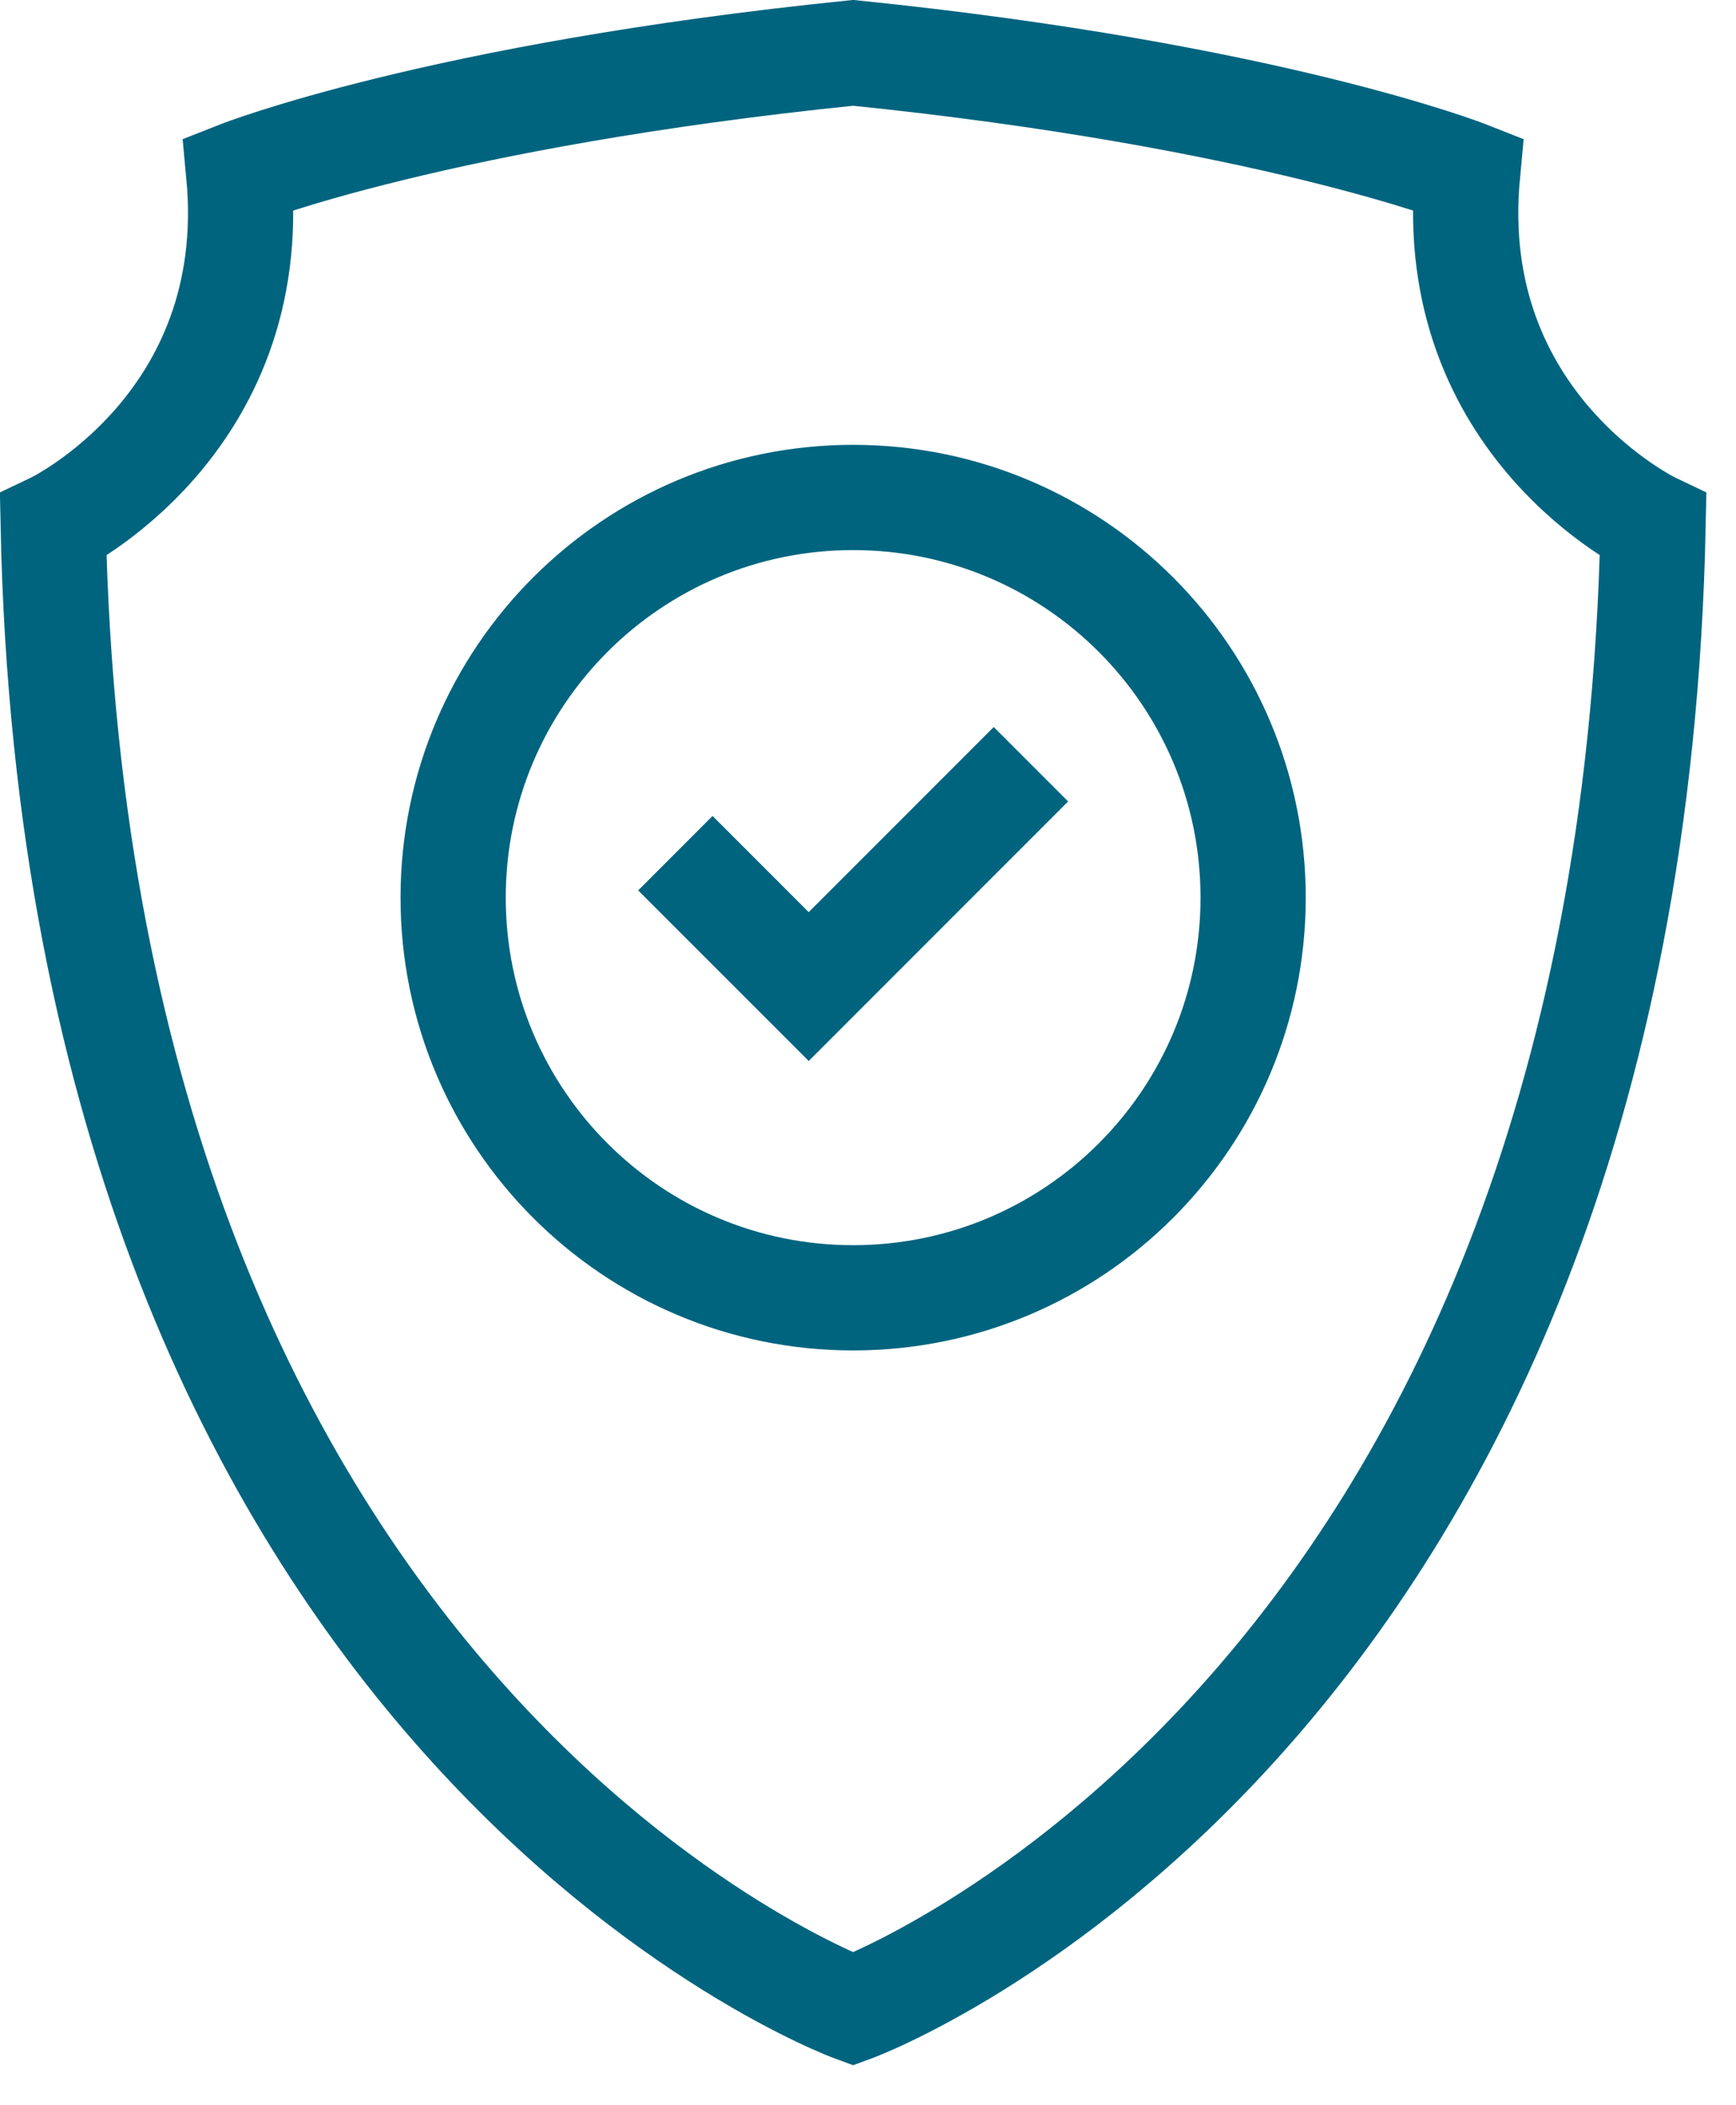
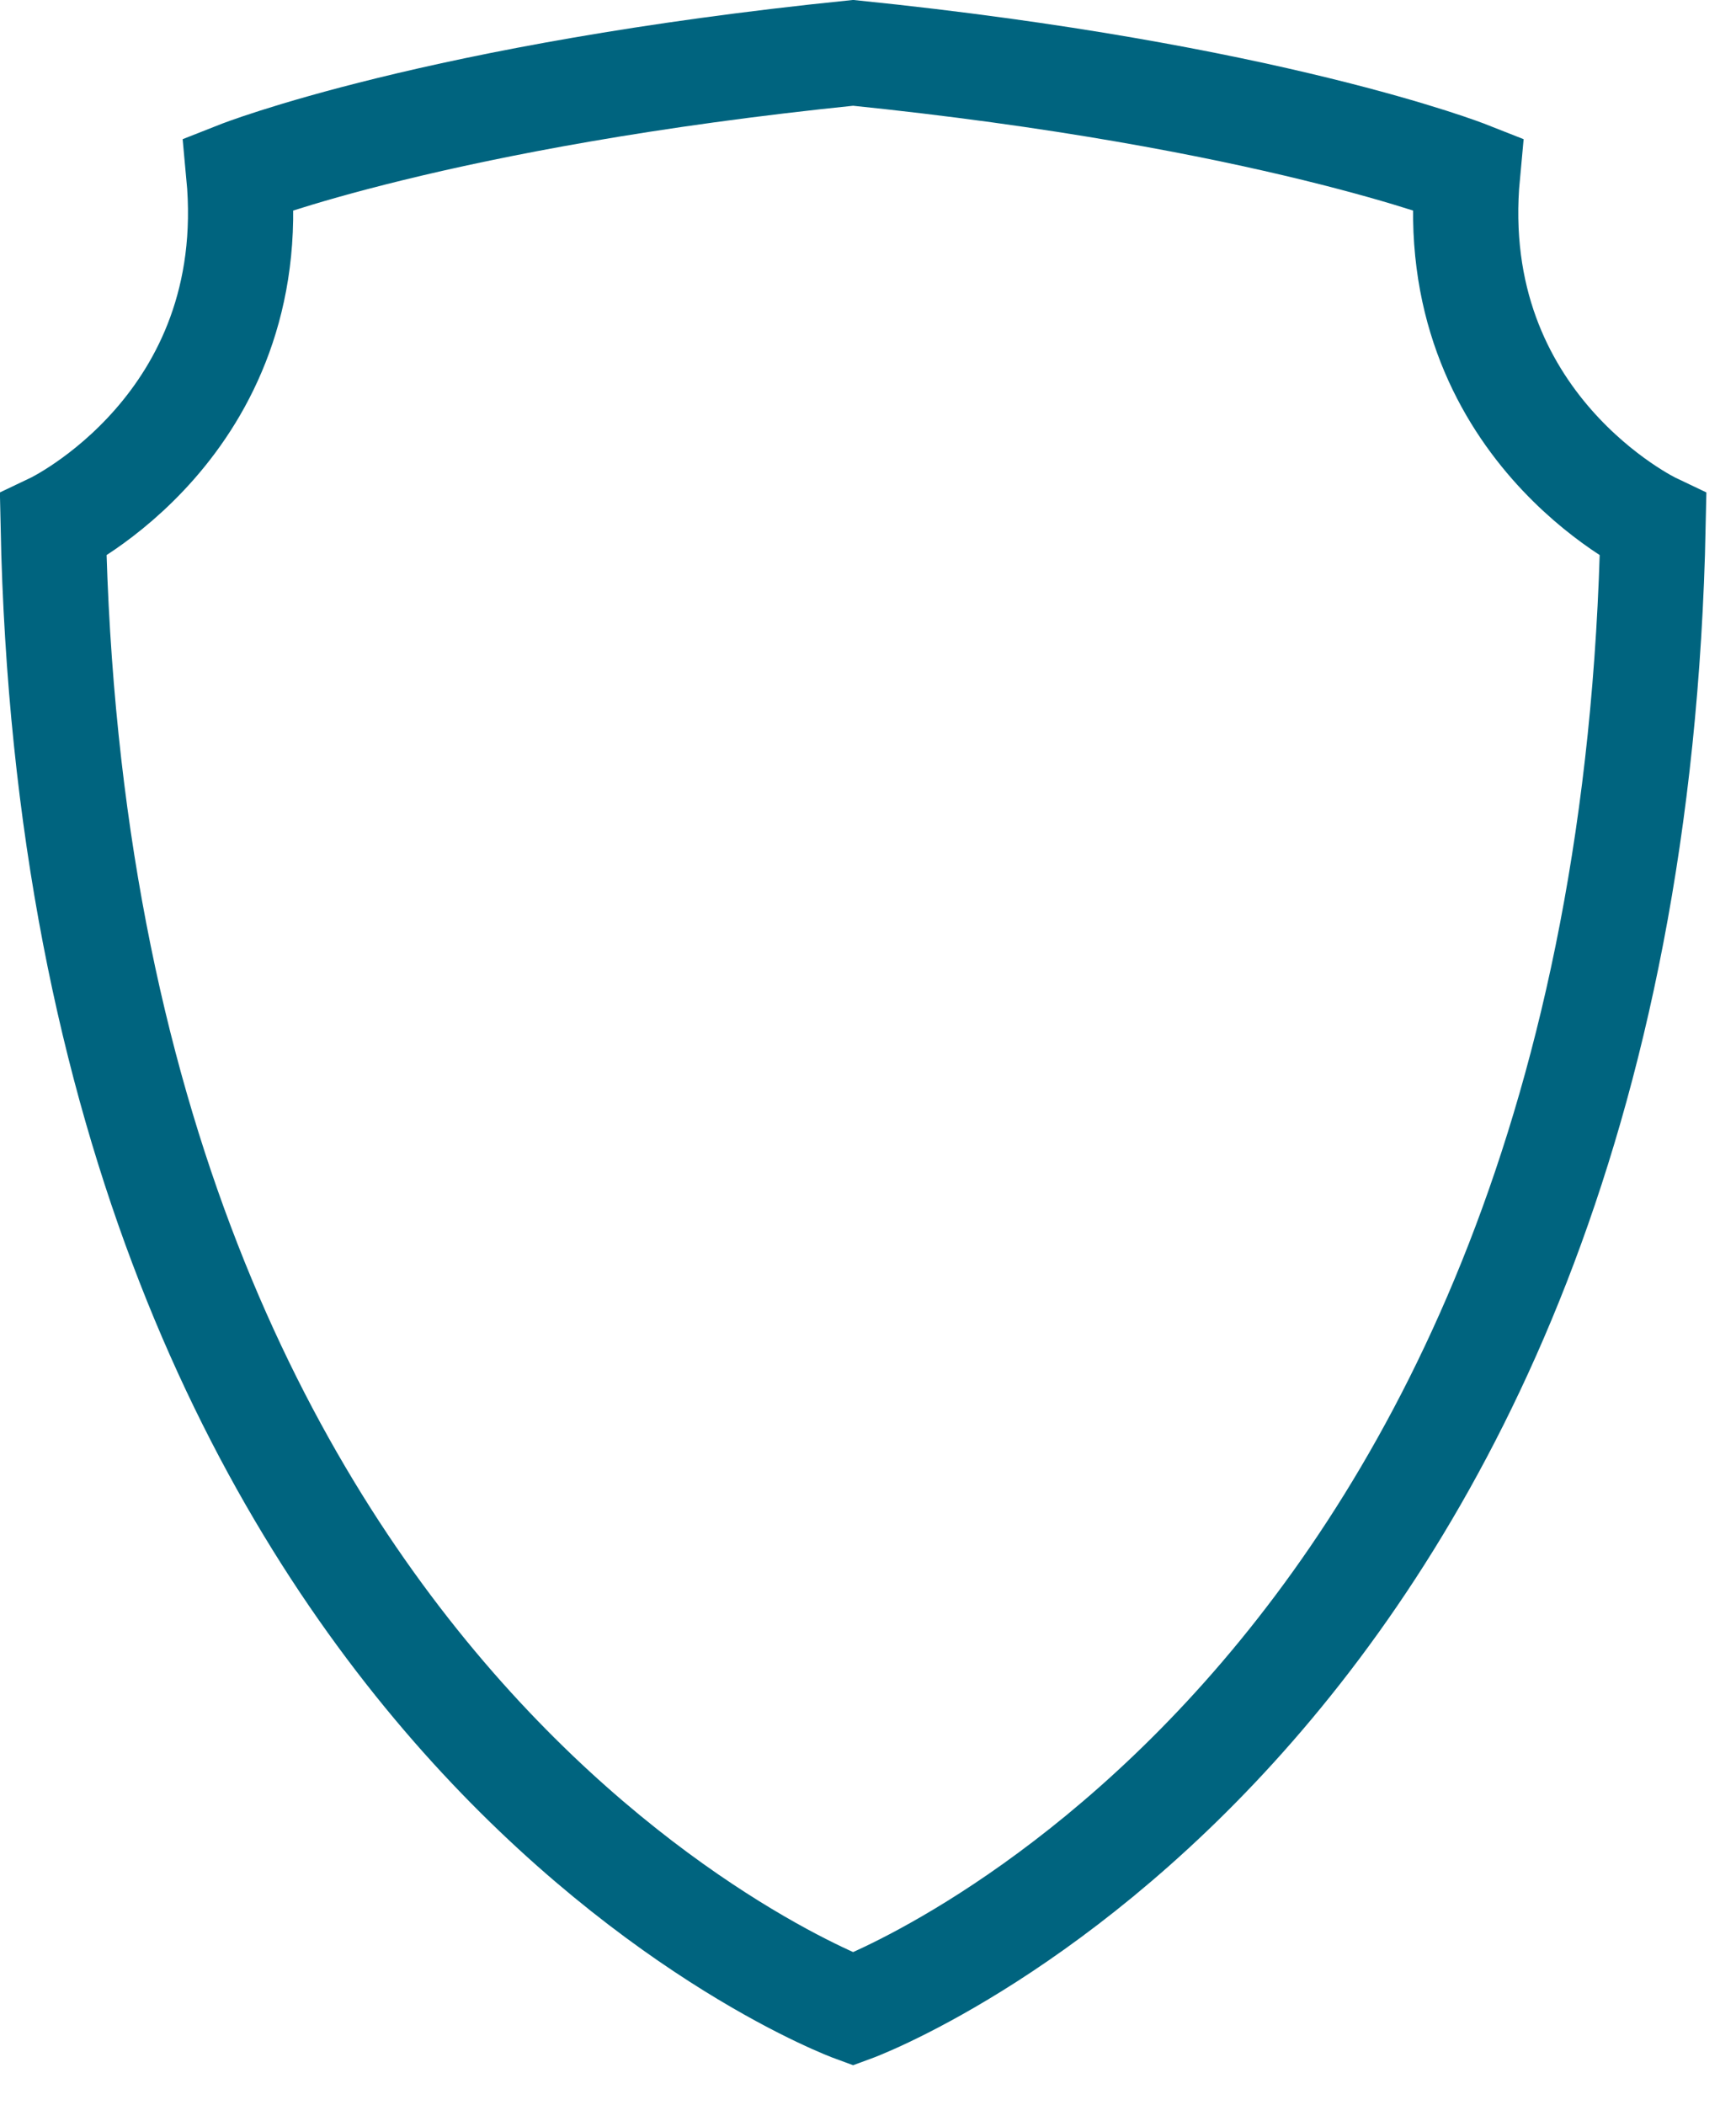
<svg xmlns="http://www.w3.org/2000/svg" width="33px" height="40px" viewBox="0 0 33 40" version="1.1">
  <title>Group 7</title>
  <g id="Symbols" stroke="none" stroke-width="1" fill="none" fill-rule="evenodd">
    <g id="Components/Bolton-Benefits-Bar" transform="translate(-395, -20)" stroke="#00647F" stroke-width="2">
      <g id="Group-7" transform="translate(396, 21)">
        <path d="M26.897,2.299 C26.897,2.299 23.117,0.808 15.217,0.004 C7.318,0.808 3.538,2.299 3.538,2.299 C3.989,7.089 0.011,8.982 0.011,8.982 C0.481,31.774 15.217,37.175 15.217,37.175 C15.217,37.175 29.954,31.774 30.424,8.982 C30.424,8.982 26.446,7.089 26.897,2.299 Z" id="Stroke-1" />
-         <path d="M22.821,16.056 C22.821,20.255 19.417,23.659 15.217,23.659 C11.018,23.659 7.614,20.255 7.614,16.056 C7.614,11.856 11.018,8.452 15.217,8.452 C19.417,8.452 22.821,11.856 22.821,16.056 Z" id="Stroke-3" />
-         <polyline id="Stroke-5" points="11.838 15.211 14.373 17.745 18.597 13.521" />
      </g>
    </g>
  </g>
</svg>